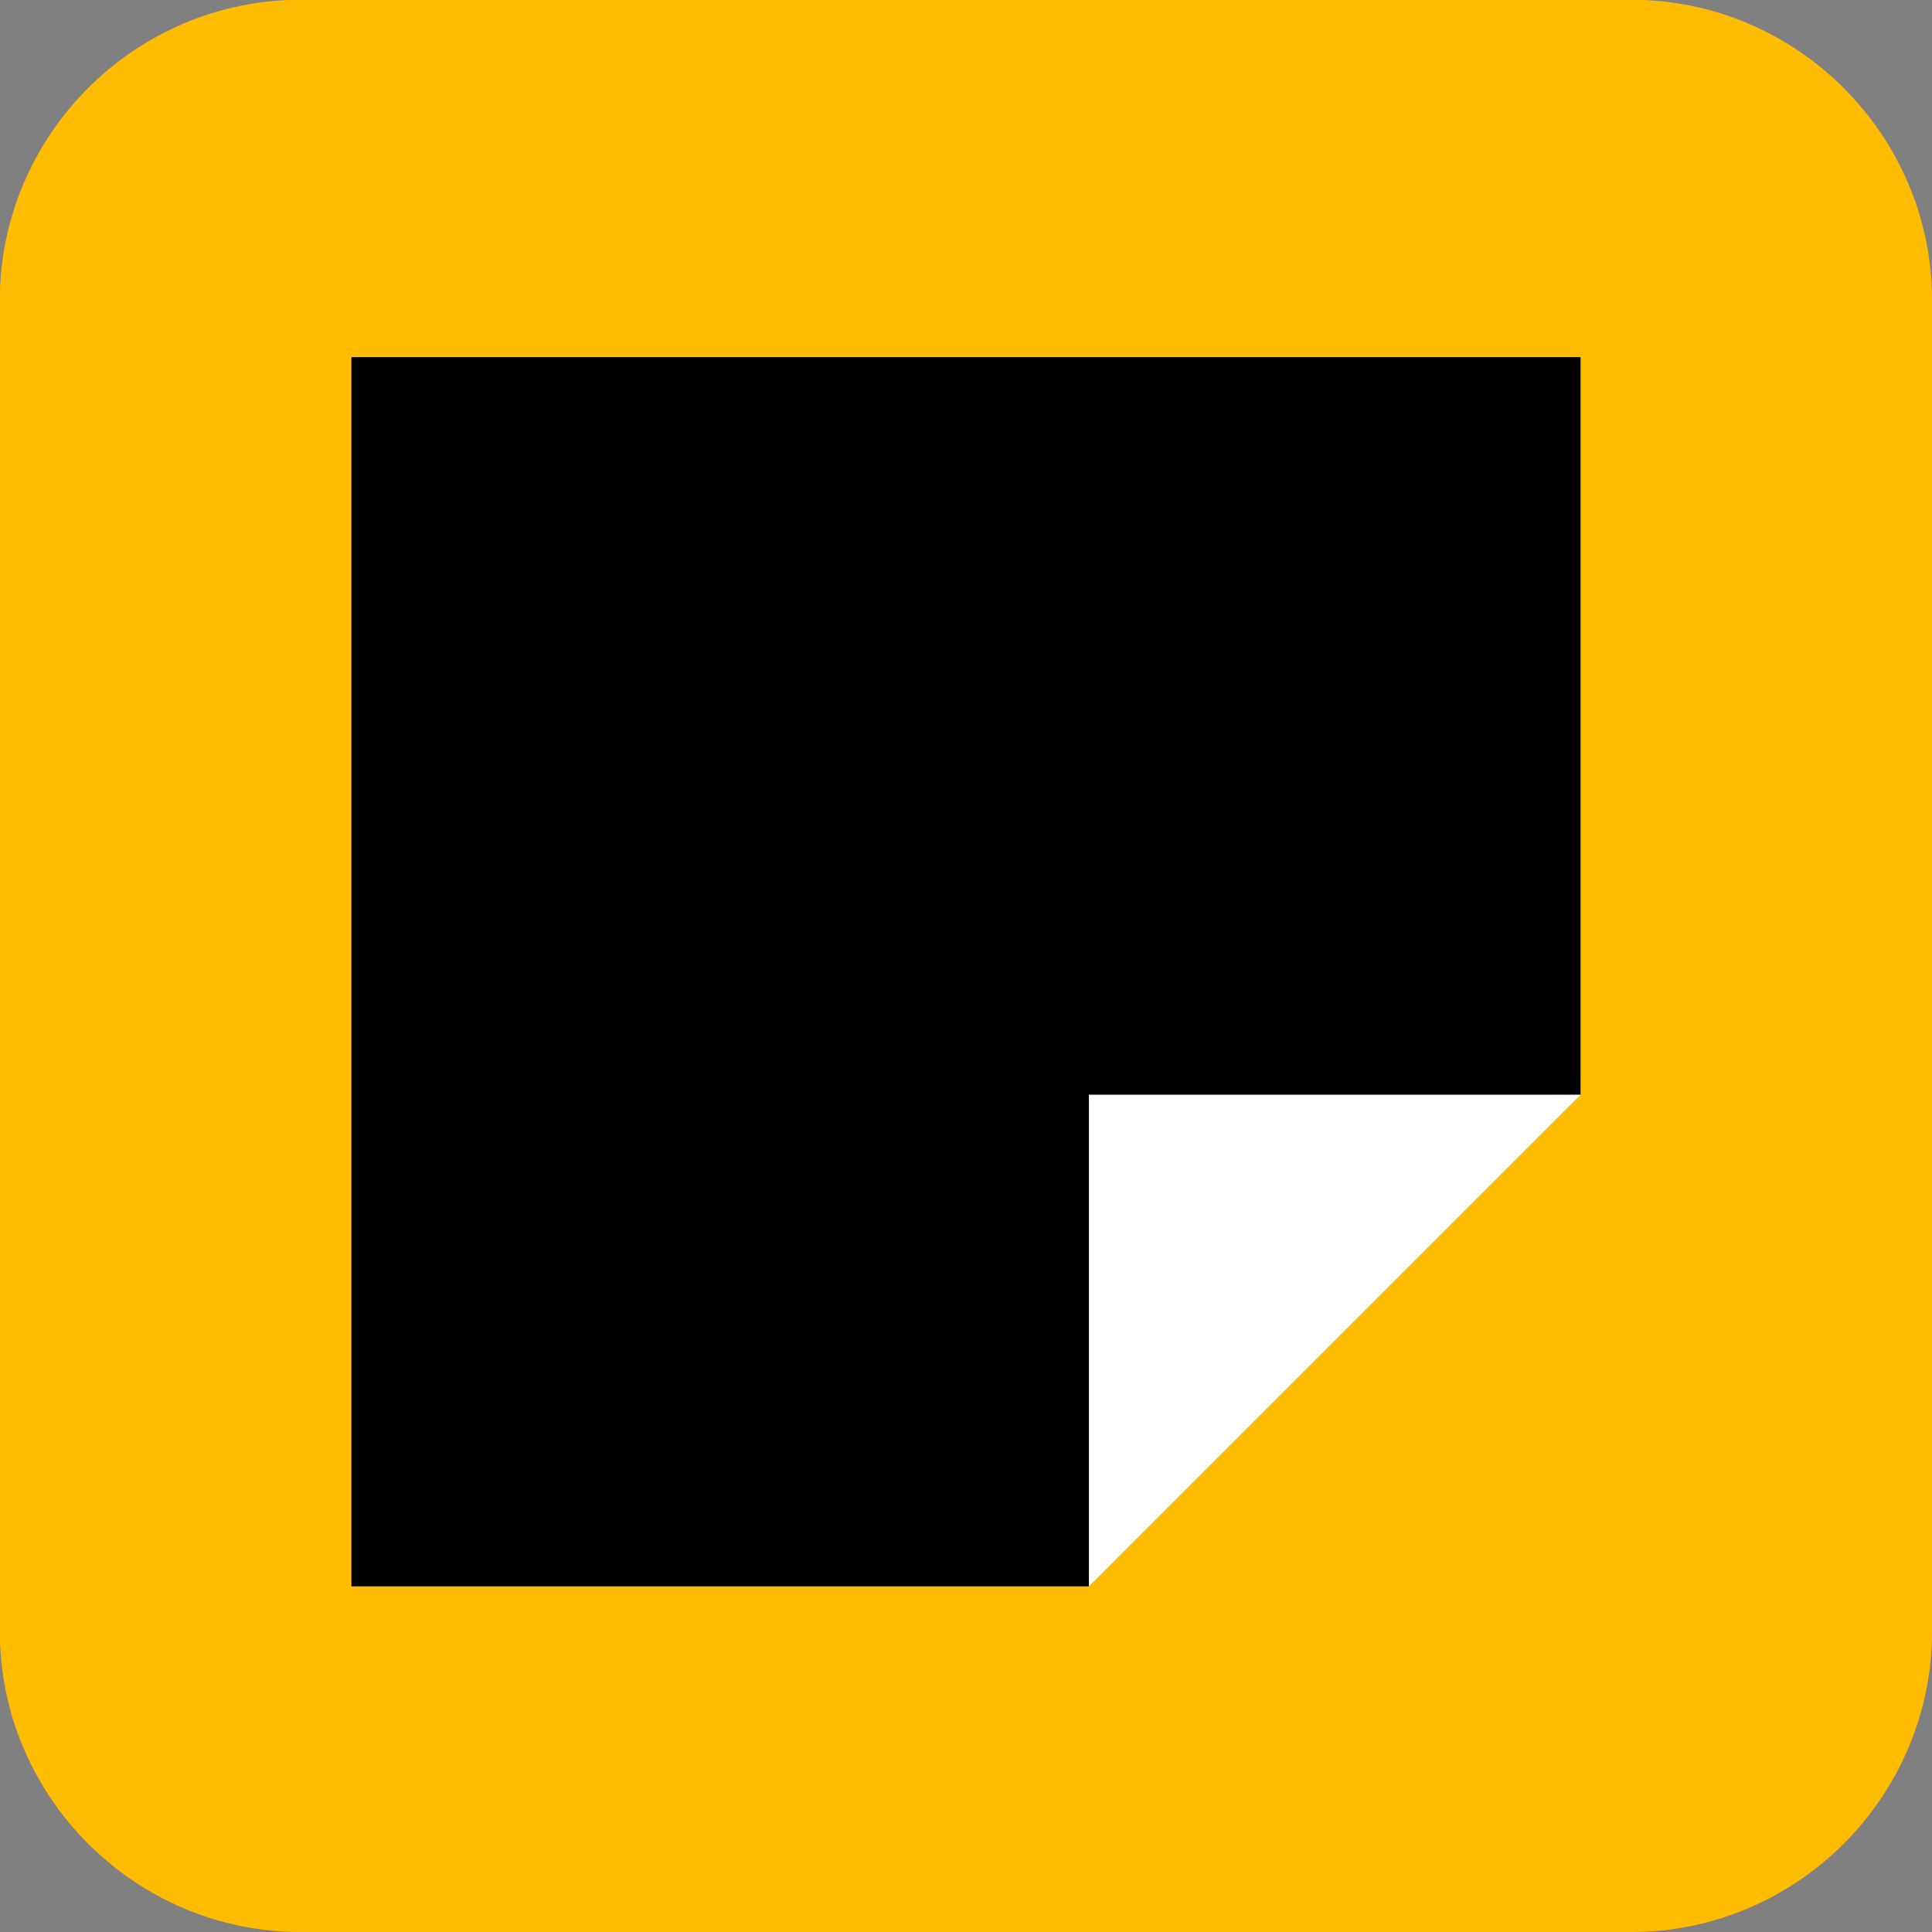
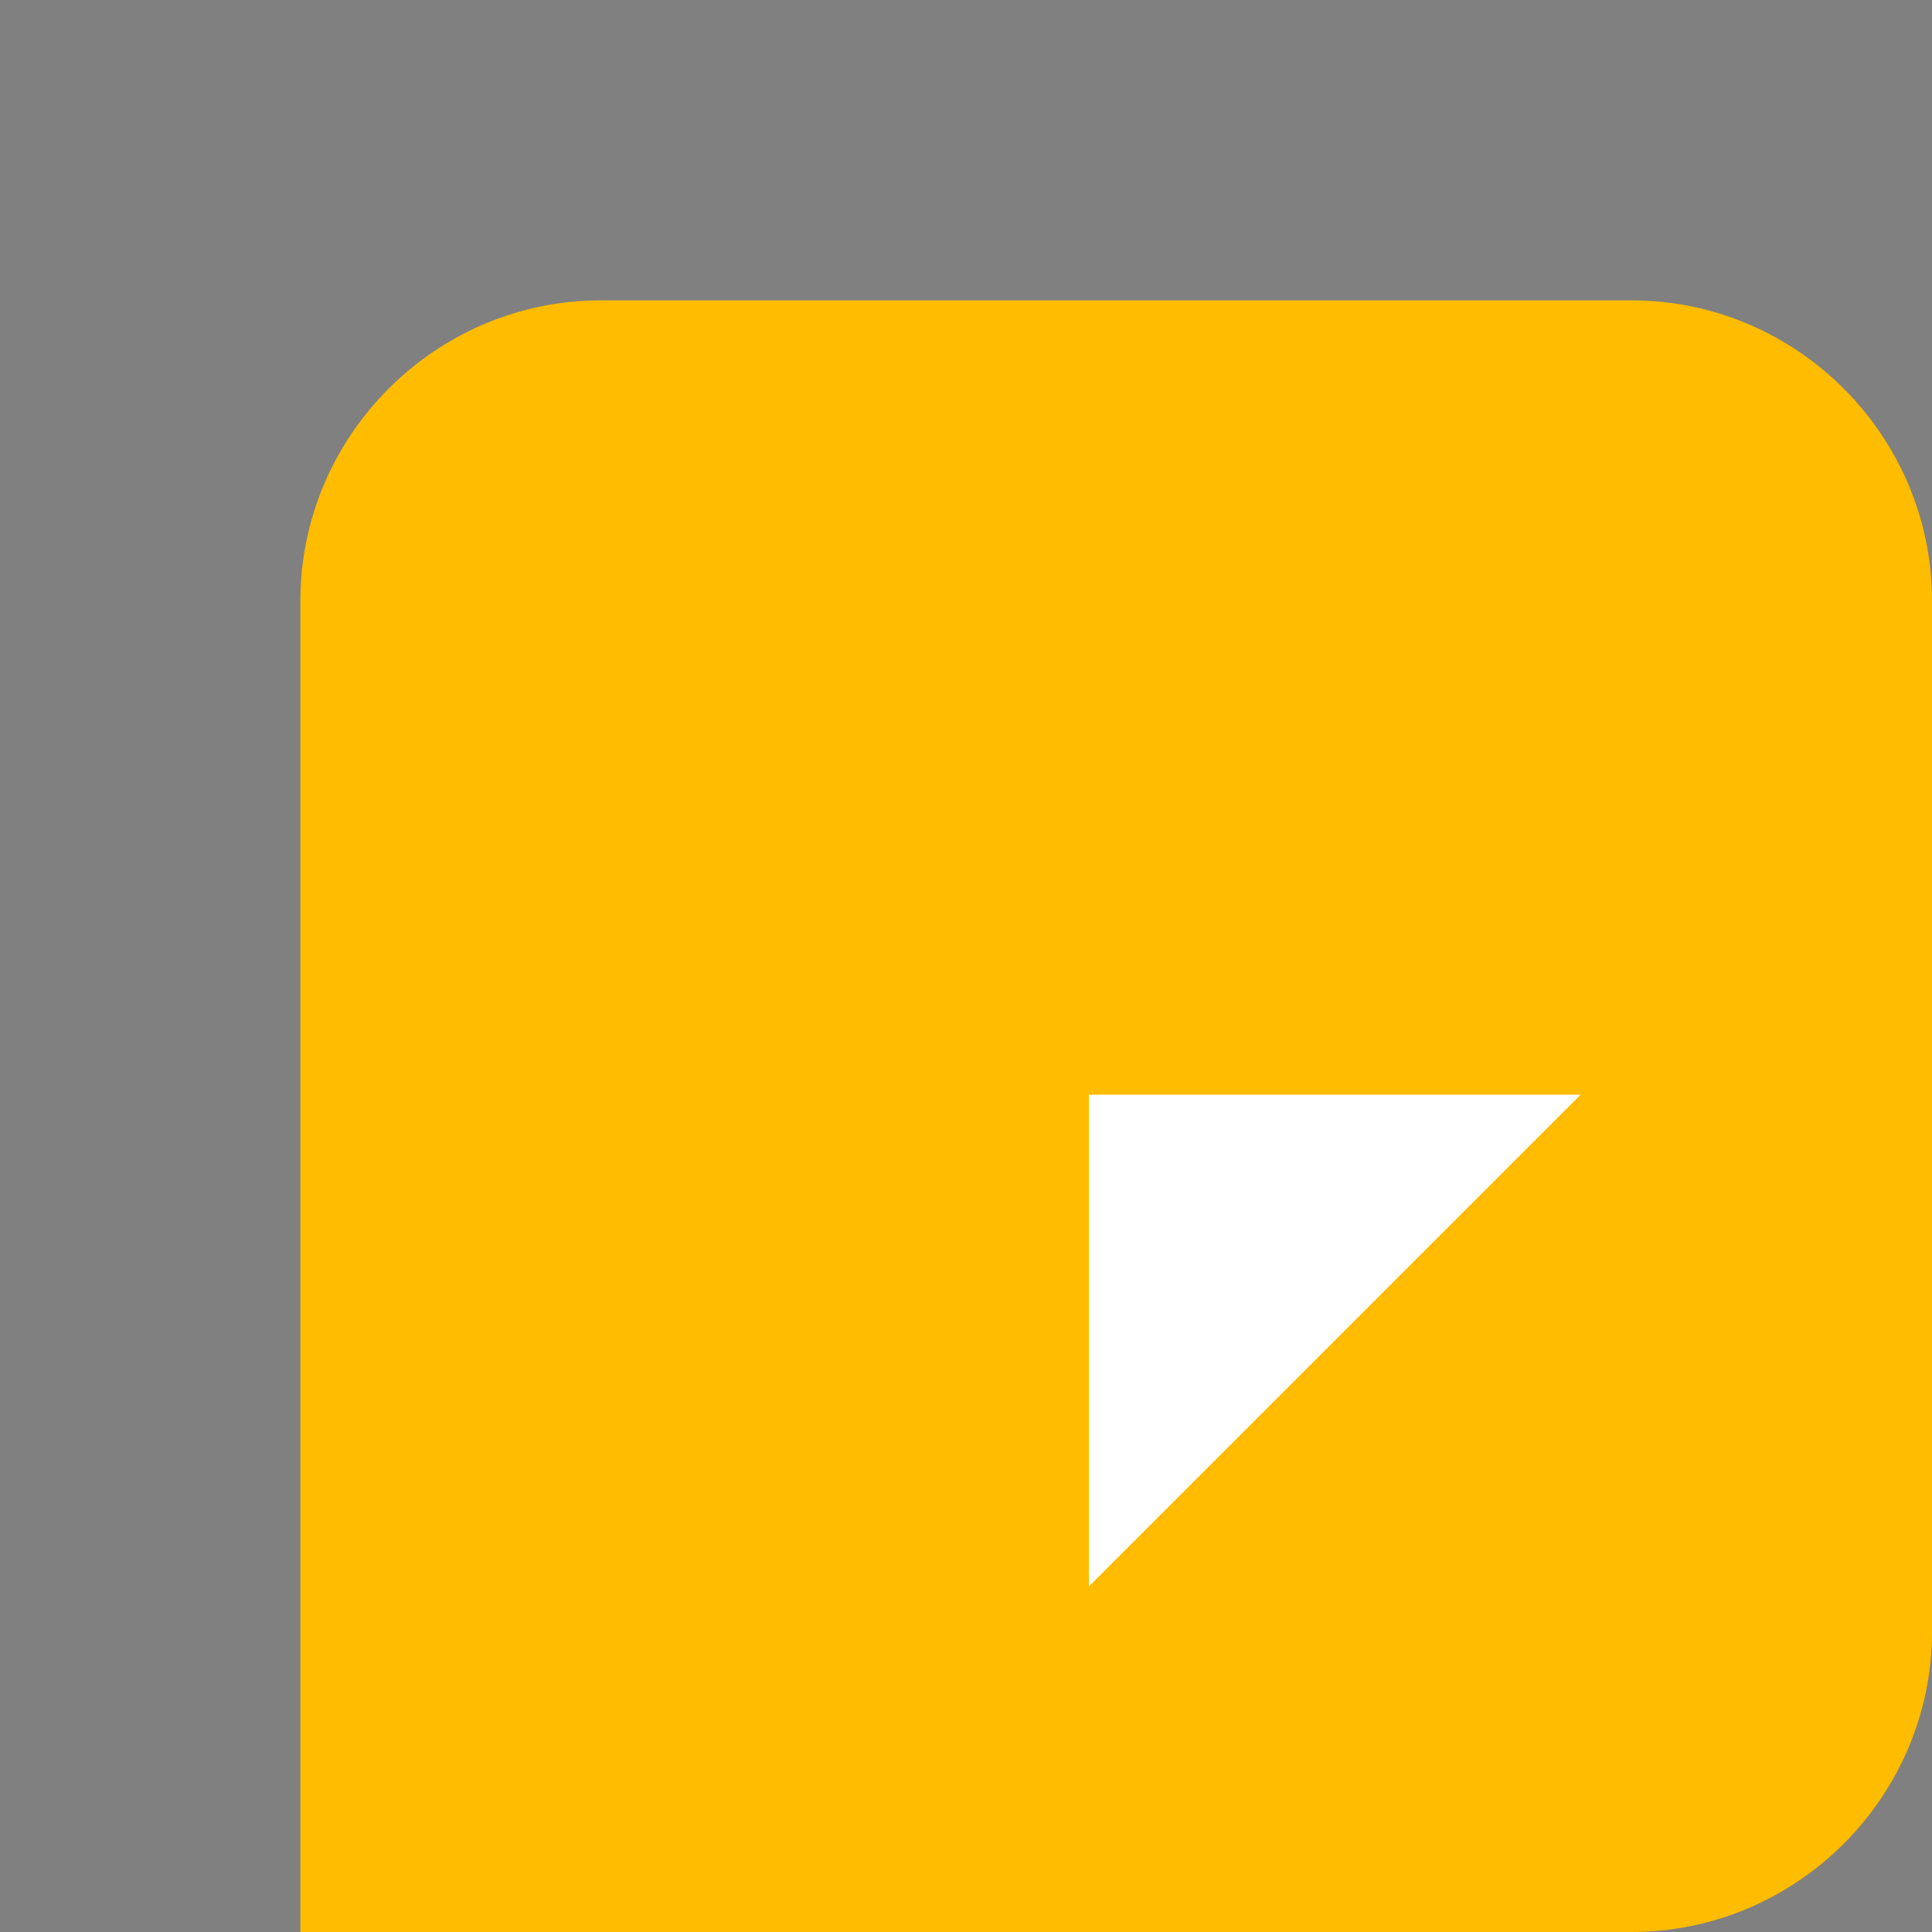
<svg xmlns="http://www.w3.org/2000/svg" xml:space="preserve" width="400" height="400" viewBox="0 0 400 400">
  <rect x="0" y="0" width="400" height="400" fill="#808080" stroke="none" />
-   <path d="M0 0h-100.58c-12.491 0-22.711 10.22-22.711 22.711v100.58c0 12.491 10.22 22.711 22.711 22.711H0c12.491 0 22.711-10.22 22.711-22.711V22.711C22.711 10.22 12.491 0 0 0" style="fill:#ffbc00;fill-opacity:1;fill-rule:nonzero;stroke:none" transform="matrix(2.74 0 0 -2.74 337.779 400)" />
-   <path d="m0 0-13.674-26.936h-55.727v92.882h92.879V10.218Z" style="fill:#000;fill-opacity:1;fill-rule:nonzero;stroke:none" transform="matrix(2.74 0 0 -2.74 262.908 254.633)" />
+   <path d="M0 0h-100.58v100.58c0 12.491 10.22 22.711 22.711 22.711H0c12.491 0 22.711-10.22 22.711-22.711V22.711C22.711 10.22 12.491 0 0 0" style="fill:#ffbc00;fill-opacity:1;fill-rule:nonzero;stroke:none" transform="matrix(2.74 0 0 -2.74 337.779 400)" />
  <path d="M0 0v-37.153L37.151 0Z" style="fill:#fff;fill-opacity:1;fill-rule:nonzero;stroke:none" transform="matrix(2.74 0 0 -2.74 225.447 226.64)" />
</svg>